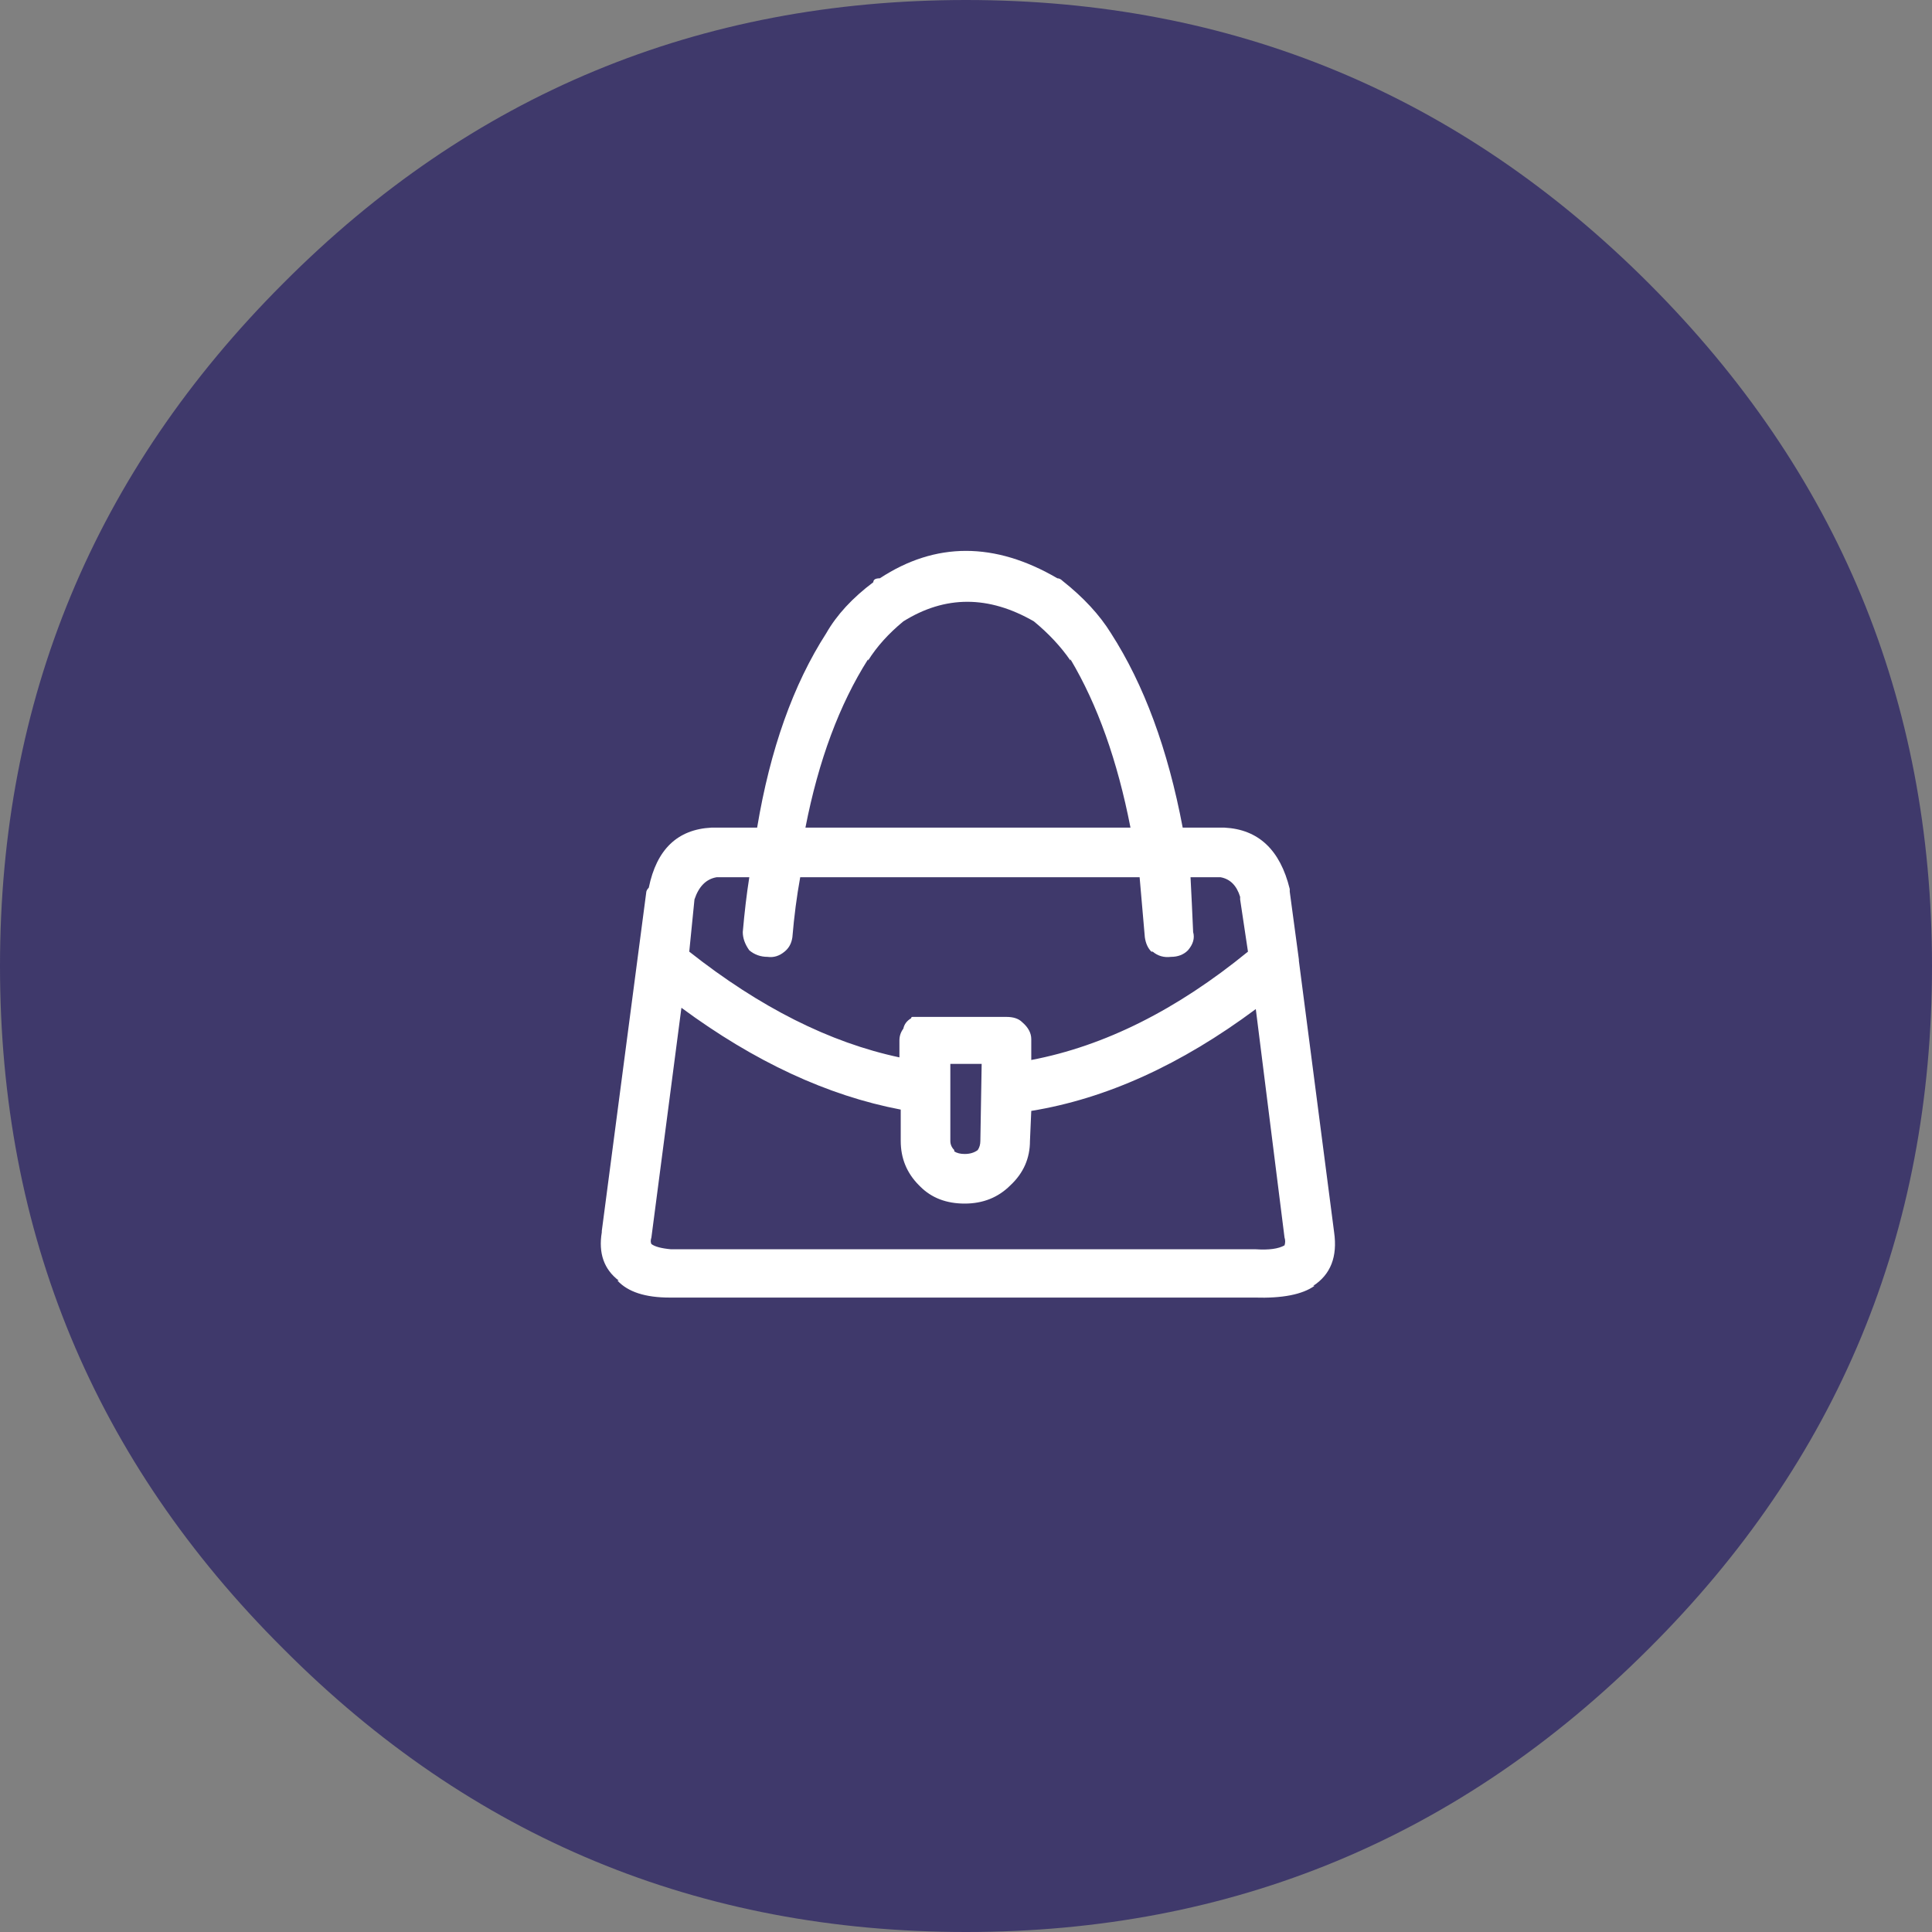
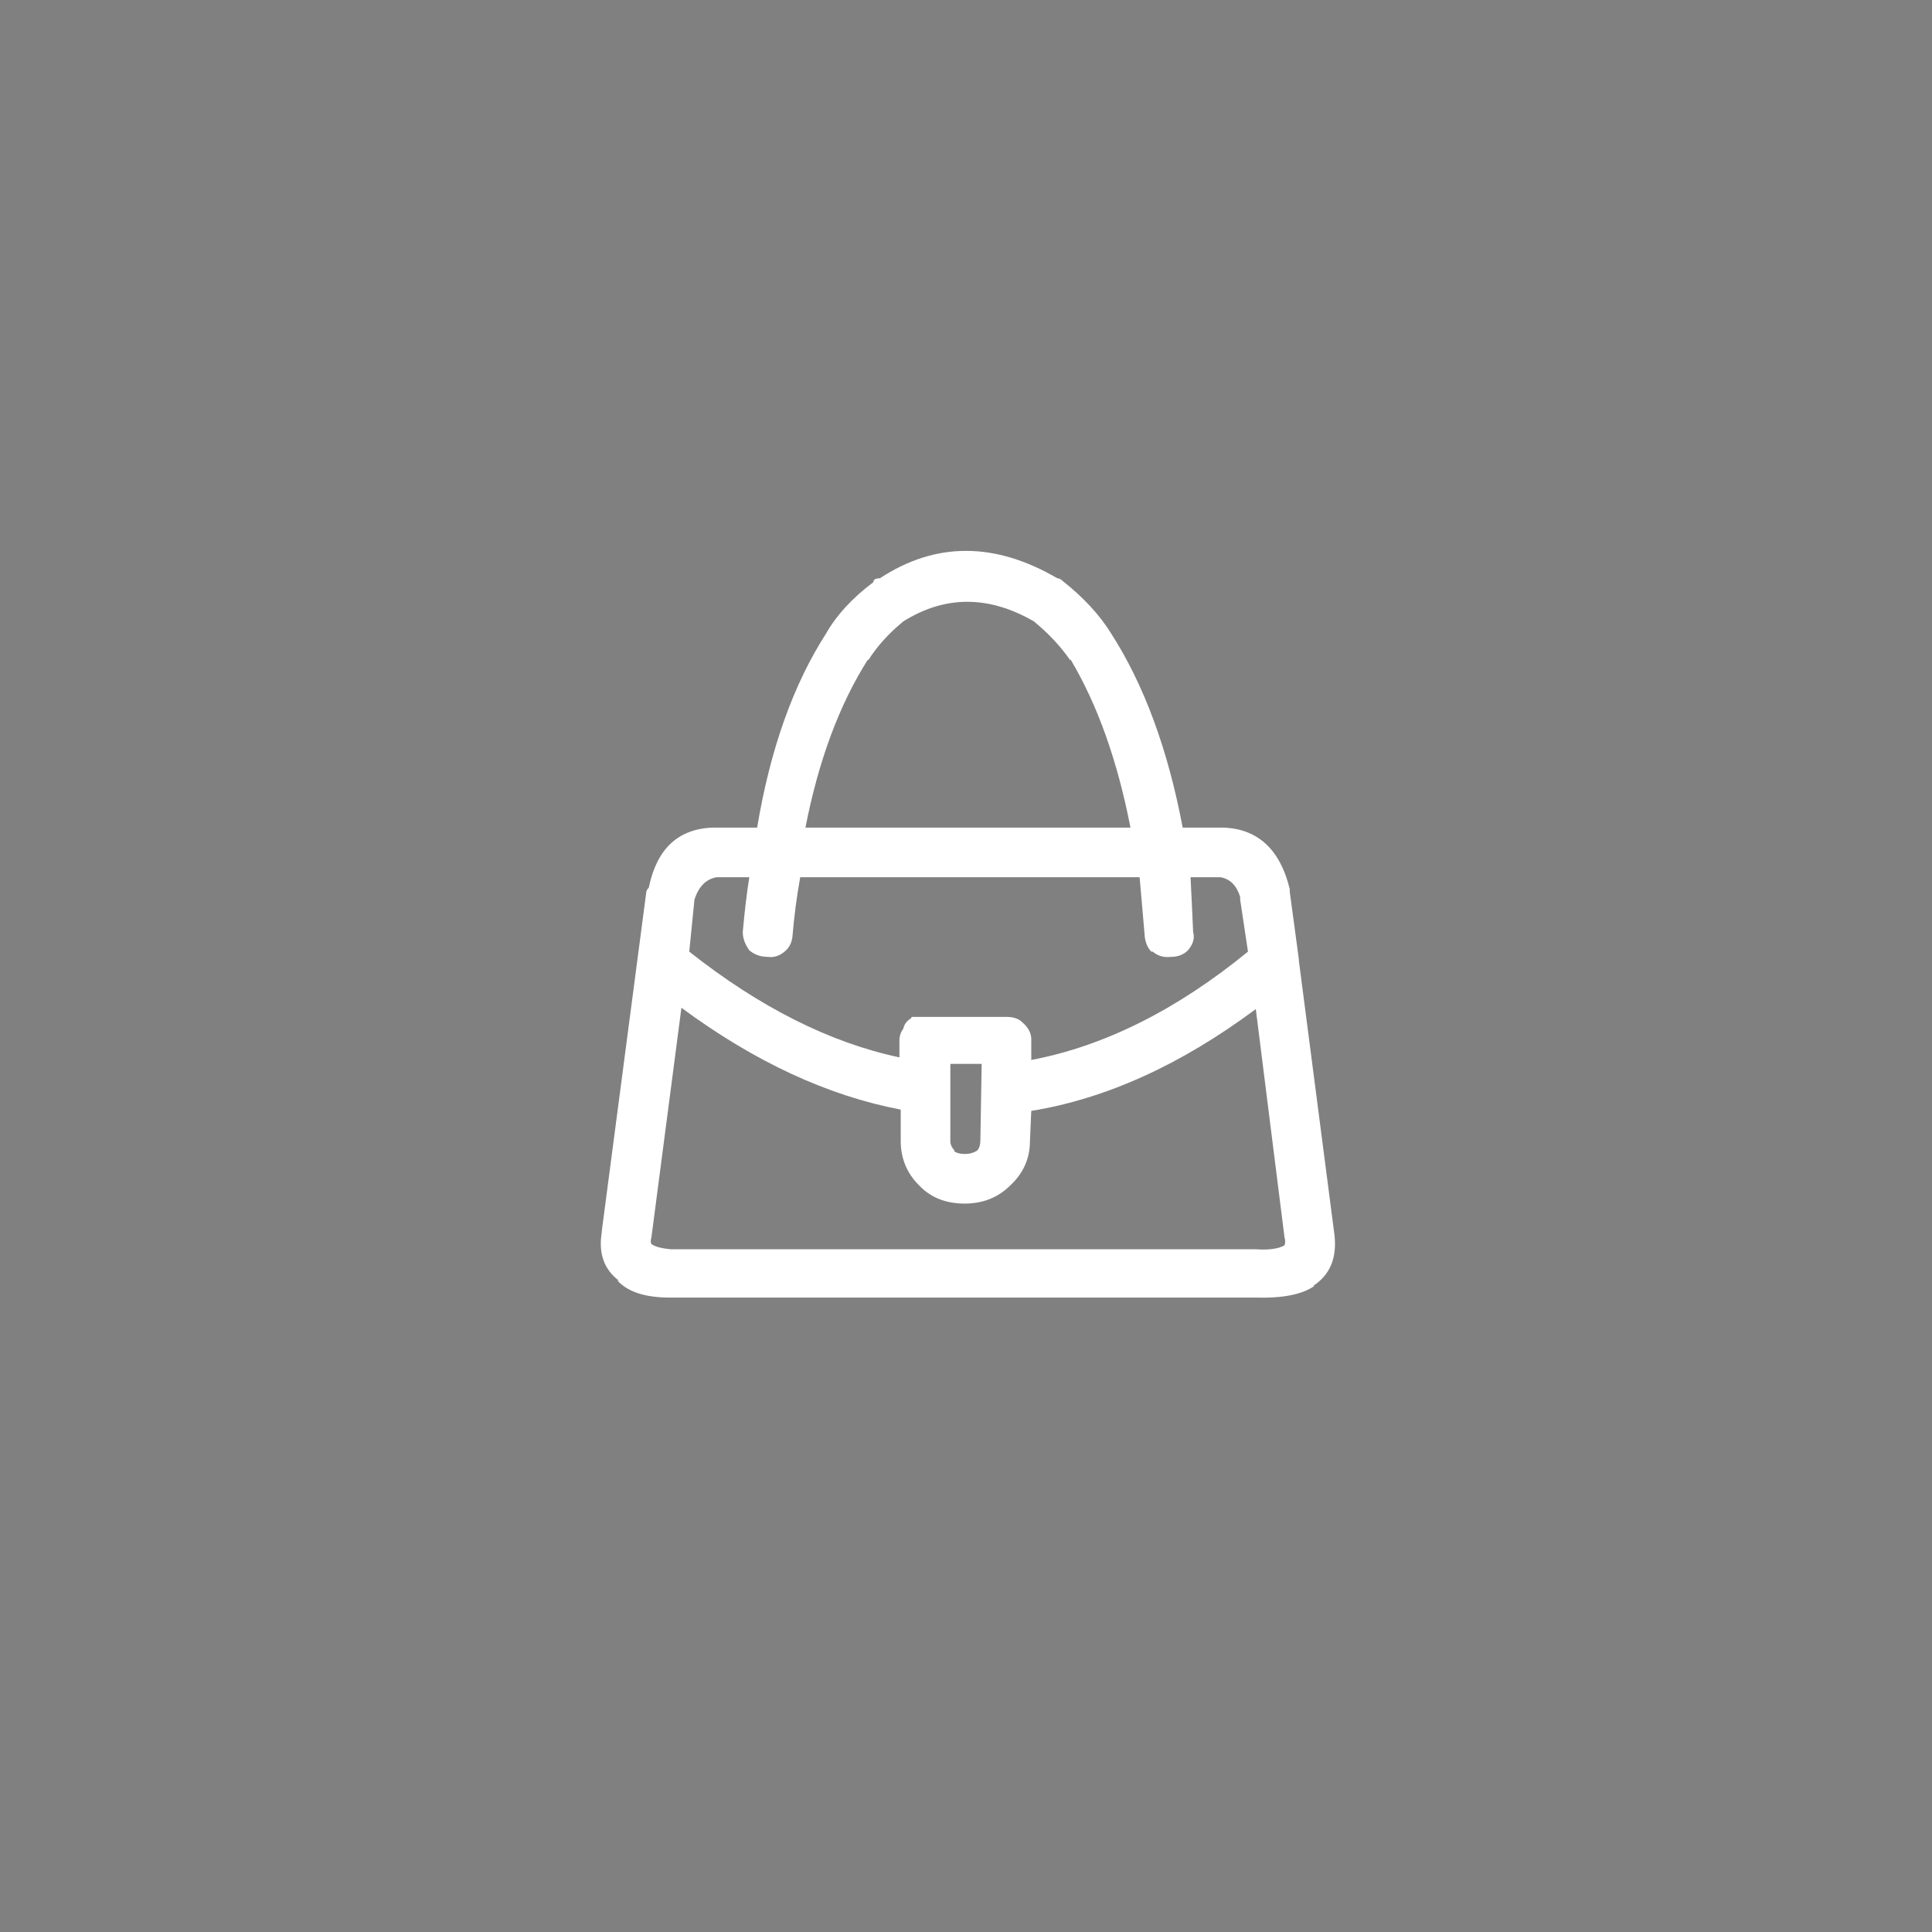
<svg xmlns="http://www.w3.org/2000/svg" xmlns:xlink="http://www.w3.org/1999/xlink" version="1.1" preserveAspectRatio="none" x="0px" y="0px" width="74px" height="74px" viewBox="0 0 74 74">
  <rect x="0" y="0" width="74" height="74" fill="#808080" stroke="none" />
  <defs>
    <g id="Layer2_0_FILL">
-       <path fill="#3F396B" stroke="none" d=" M 74 37 Q 74 21.7 63.15 10.85 52.3 0 37 0 21.65 0 10.85 10.85 0 21.7 0 37 0 52.35 10.85 63.15 21.65 74 37 74 52.3 74 63.15 63.15 74 52.35 74 37 Z" />
-     </g>
+       </g>
    <g id="Layer1_0_FILL">
      <path fill="#FFFFFF" stroke="none" d=" M 40.7 22.25 Q 40.6 22.15 40.5 22.15 36.9 20.05 33.7 22.15 33.45 22.15 33.45 22.3 32.25 23.2 31.65 24.25 29.75 27.2 29 31.7 L 27.25 31.7 Q 25.3 31.8 24.85 34 24.75 34.1 24.75 34.2 L 23.05 47.15 23.05 47.2 Q 22.85 48.4 23.7 49.05 L 23.65 49.05 Q 24.25 49.7 25.65 49.7 L 25.7 49.7 Q 25.8 49.7 26.1 49.7 L 48.05 49.7 Q 49.65 49.75 50.35 49.25 L 50.3 49.25 Q 51.3 48.6 51.1 47.2 L 49.75 36.8 49.75 36.75 49.4 34.15 49.4 34.05 Q 48.85 31.8 46.9 31.7 L 45.3 31.7 Q 44.45 27.2 42.55 24.25 41.9 23.2 40.7 22.25 M 41 25.3 L 41 25.25 Q 42.55 27.85 43.3 31.7 L 30.85 31.7 Q 31.6 27.85 33.25 25.25 L 33.25 25.3 Q 33.75 24.5 34.6 23.8 37 22.3 39.6 23.8 40.45 24.5 41 25.3 M 44.1 36.45 L 44.15 36.45 Q 44.45 36.7 44.85 36.65 45.25 36.65 45.5 36.4 45.8 36.05 45.7 35.7 45.65 34.55 45.6 33.6 L 46.75 33.6 Q 47.3 33.7 47.5 34.35 47.5 34.4 47.5 34.45 L 47.8 36.45 Q 43.7 39.8 39.5 40.6 L 39.5 39.8 Q 39.5 39.45 39.15 39.15 38.95 38.95 38.55 38.95 L 35.4 38.95 Q 35.2 38.95 34.95 38.95 34.9 38.95 34.9 39 34.65 39.15 34.6 39.4 34.45 39.6 34.45 39.85 L 34.45 40.5 Q 30.45 39.65 26.4 36.45 L 26.6 34.45 Q 26.85 33.7 27.45 33.6 L 28.7 33.6 Q 28.55 34.55 28.45 35.7 28.45 36.05 28.7 36.4 29 36.65 29.4 36.65 29.75 36.7 30.05 36.45 30.3 36.25 30.35 35.9 30.45 34.7 30.65 33.6 L 43.65 33.6 Q 43.75 34.7 43.85 35.9 43.9 36.25 44.1 36.45 M 49.2 47.7 Q 48.85 47.9 48.1 47.85 L 26.1 47.85 Q 25.85 47.85 25.75 47.85 L 25.7 47.85 Q 25.15 47.8 24.95 47.65 24.9 47.55 24.95 47.4 L 26.1 38.6 Q 30.3 41.7 34.5 42.5 L 34.5 43.7 Q 34.5 44.7 35.2 45.4 L 35.25 45.45 Q 35.9 46.1 36.95 46.1 38 46.1 38.7 45.4 39.45 44.7 39.45 43.7 L 39.5 42.55 Q 43.8 41.85 48.1 38.65 L 49.2 47.4 Q 49.25 47.55 49.2 47.7 M 36.4 41.75 Q 36.4 41.55 36.4 41.5 L 36.4 40.75 37.6 40.75 37.55 43.7 Q 37.55 43.9 37.45 44.05 37.25 44.2 36.95 44.2 36.7 44.2 36.55 44.1 L 36.55 44.05 Q 36.4 43.9 36.4 43.7 L 36.4 41.85 Q 36.4 41.8 36.4 41.75 Z" />
    </g>
  </defs>
  <g transform="matrix( 1, 0, 0, 1, 0,0) ">
    <use xlink:href="#Layer2_0_FILL" />
  </g>
  <g transform="matrix( 1, 0, 0, 1, 0,0) ">
    <use xlink:href="#Layer1_0_FILL" />
  </g>
</svg>